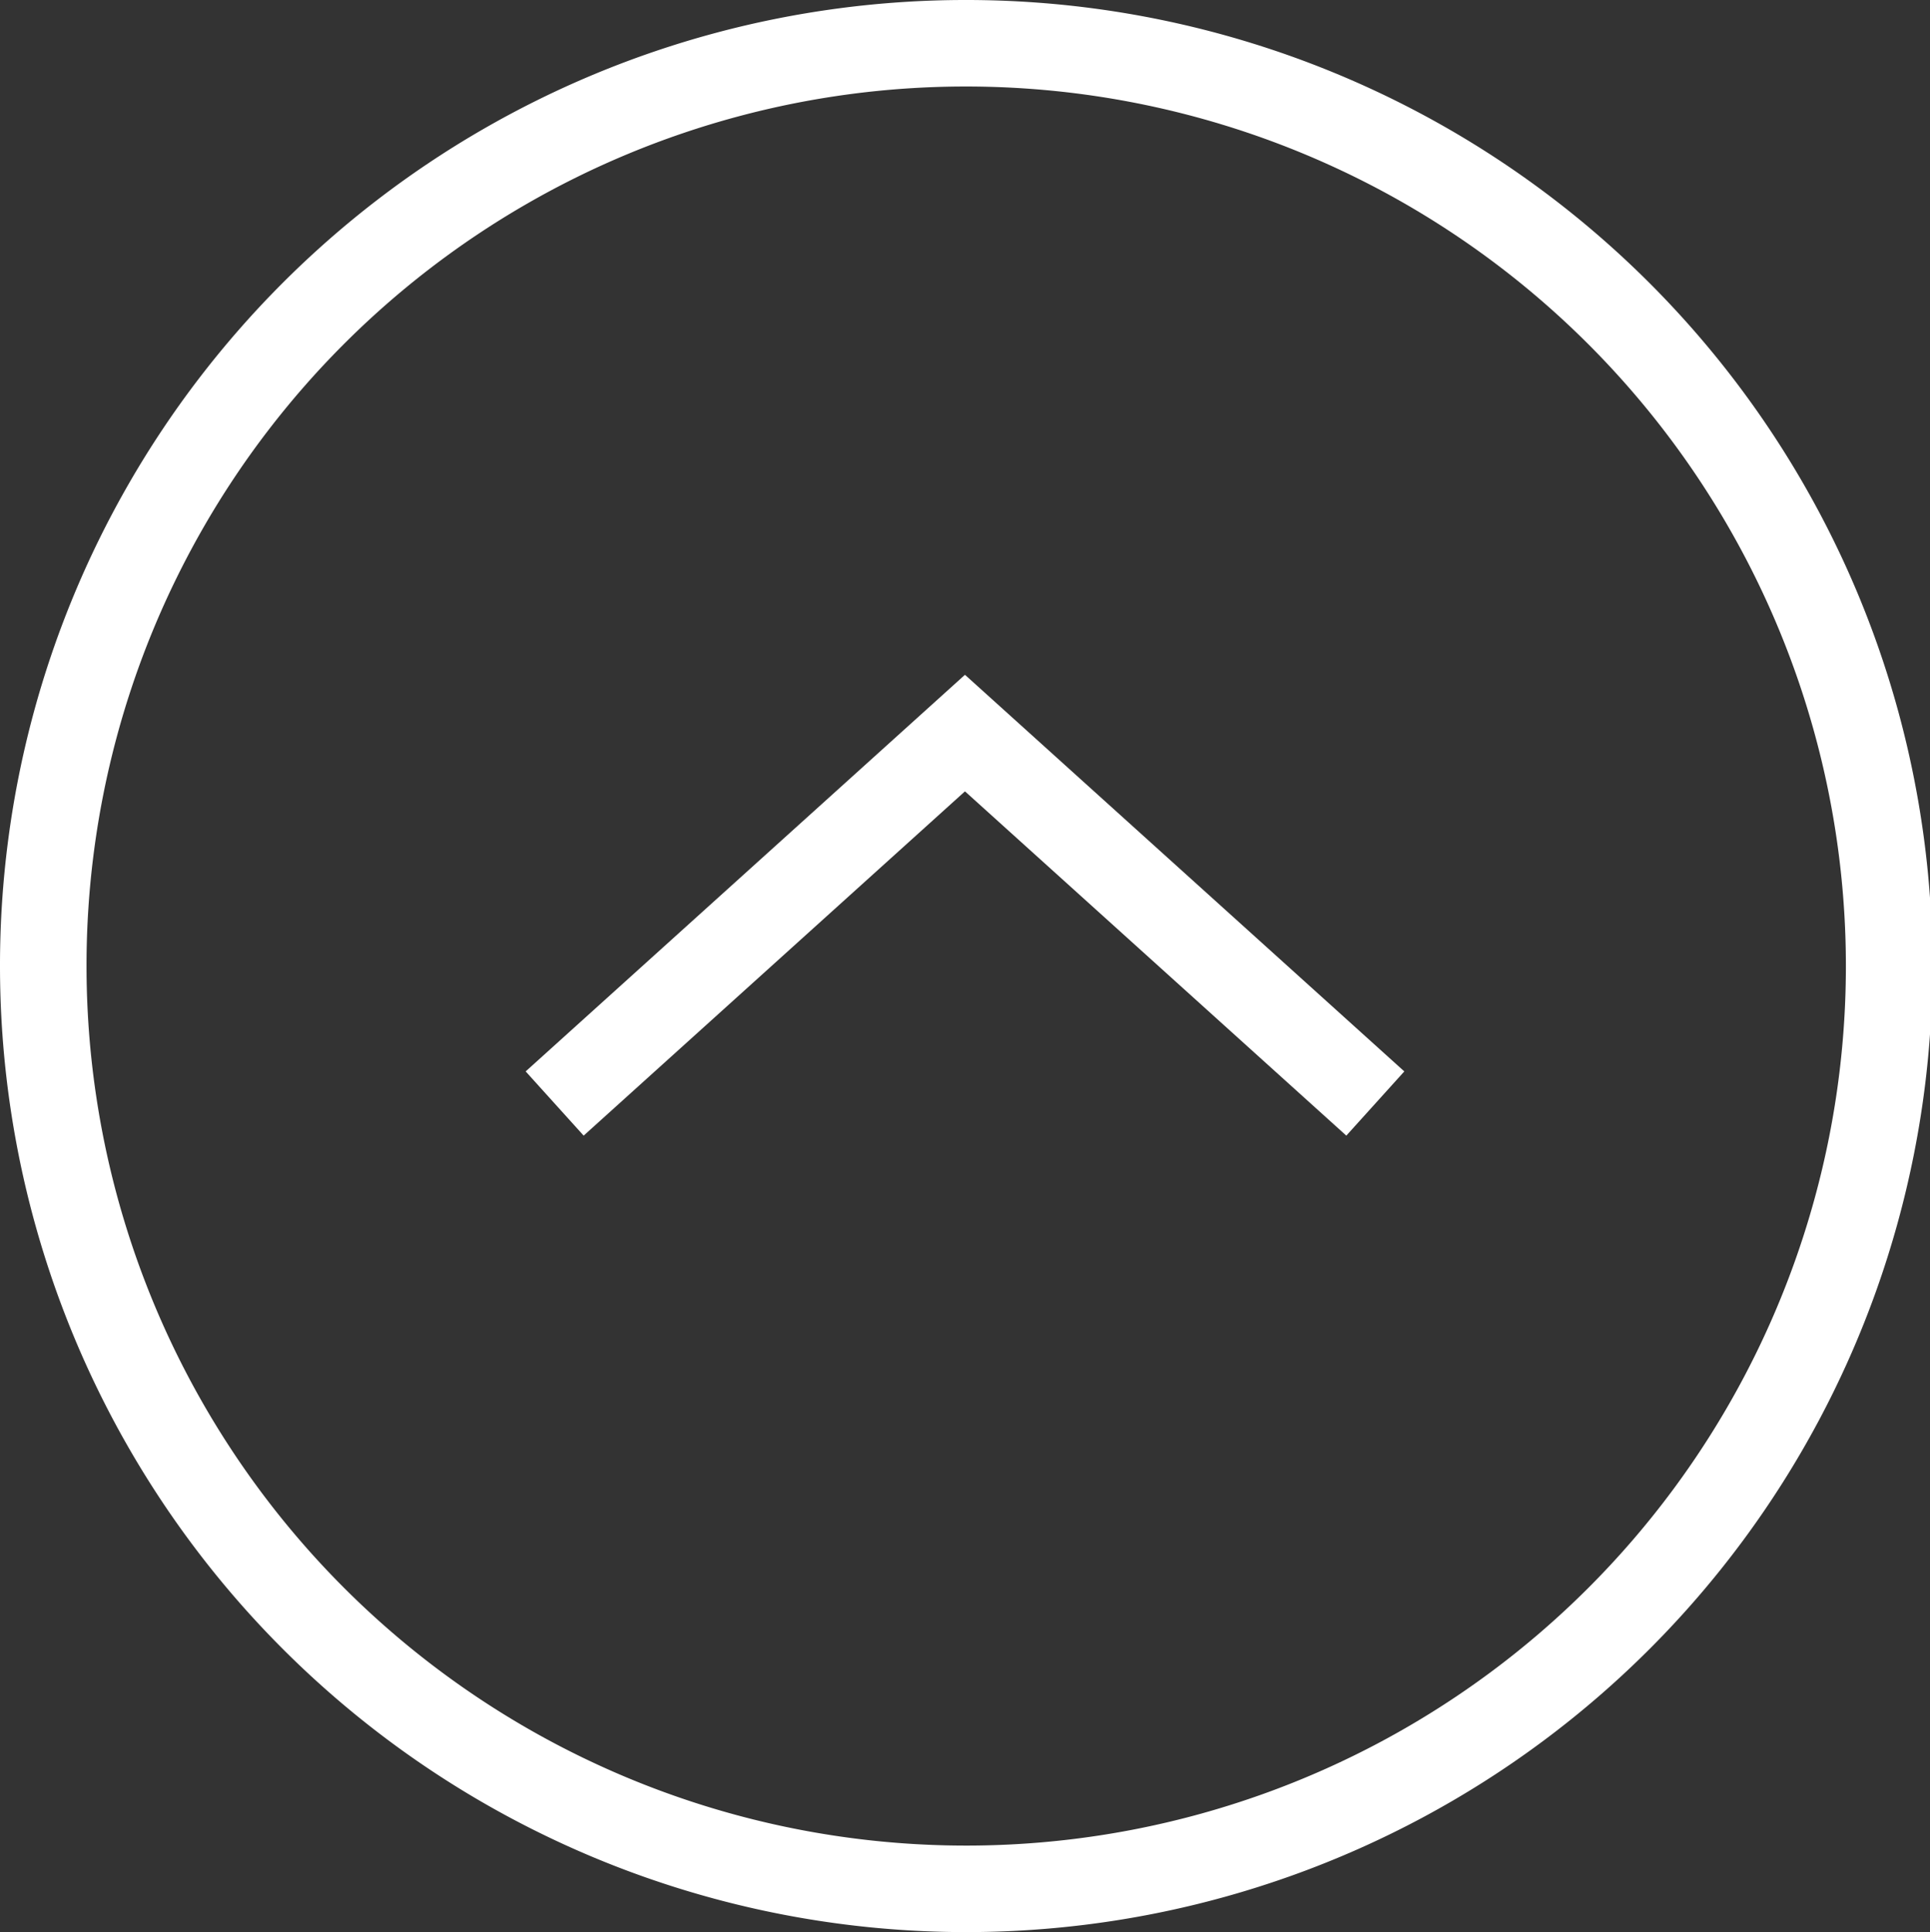
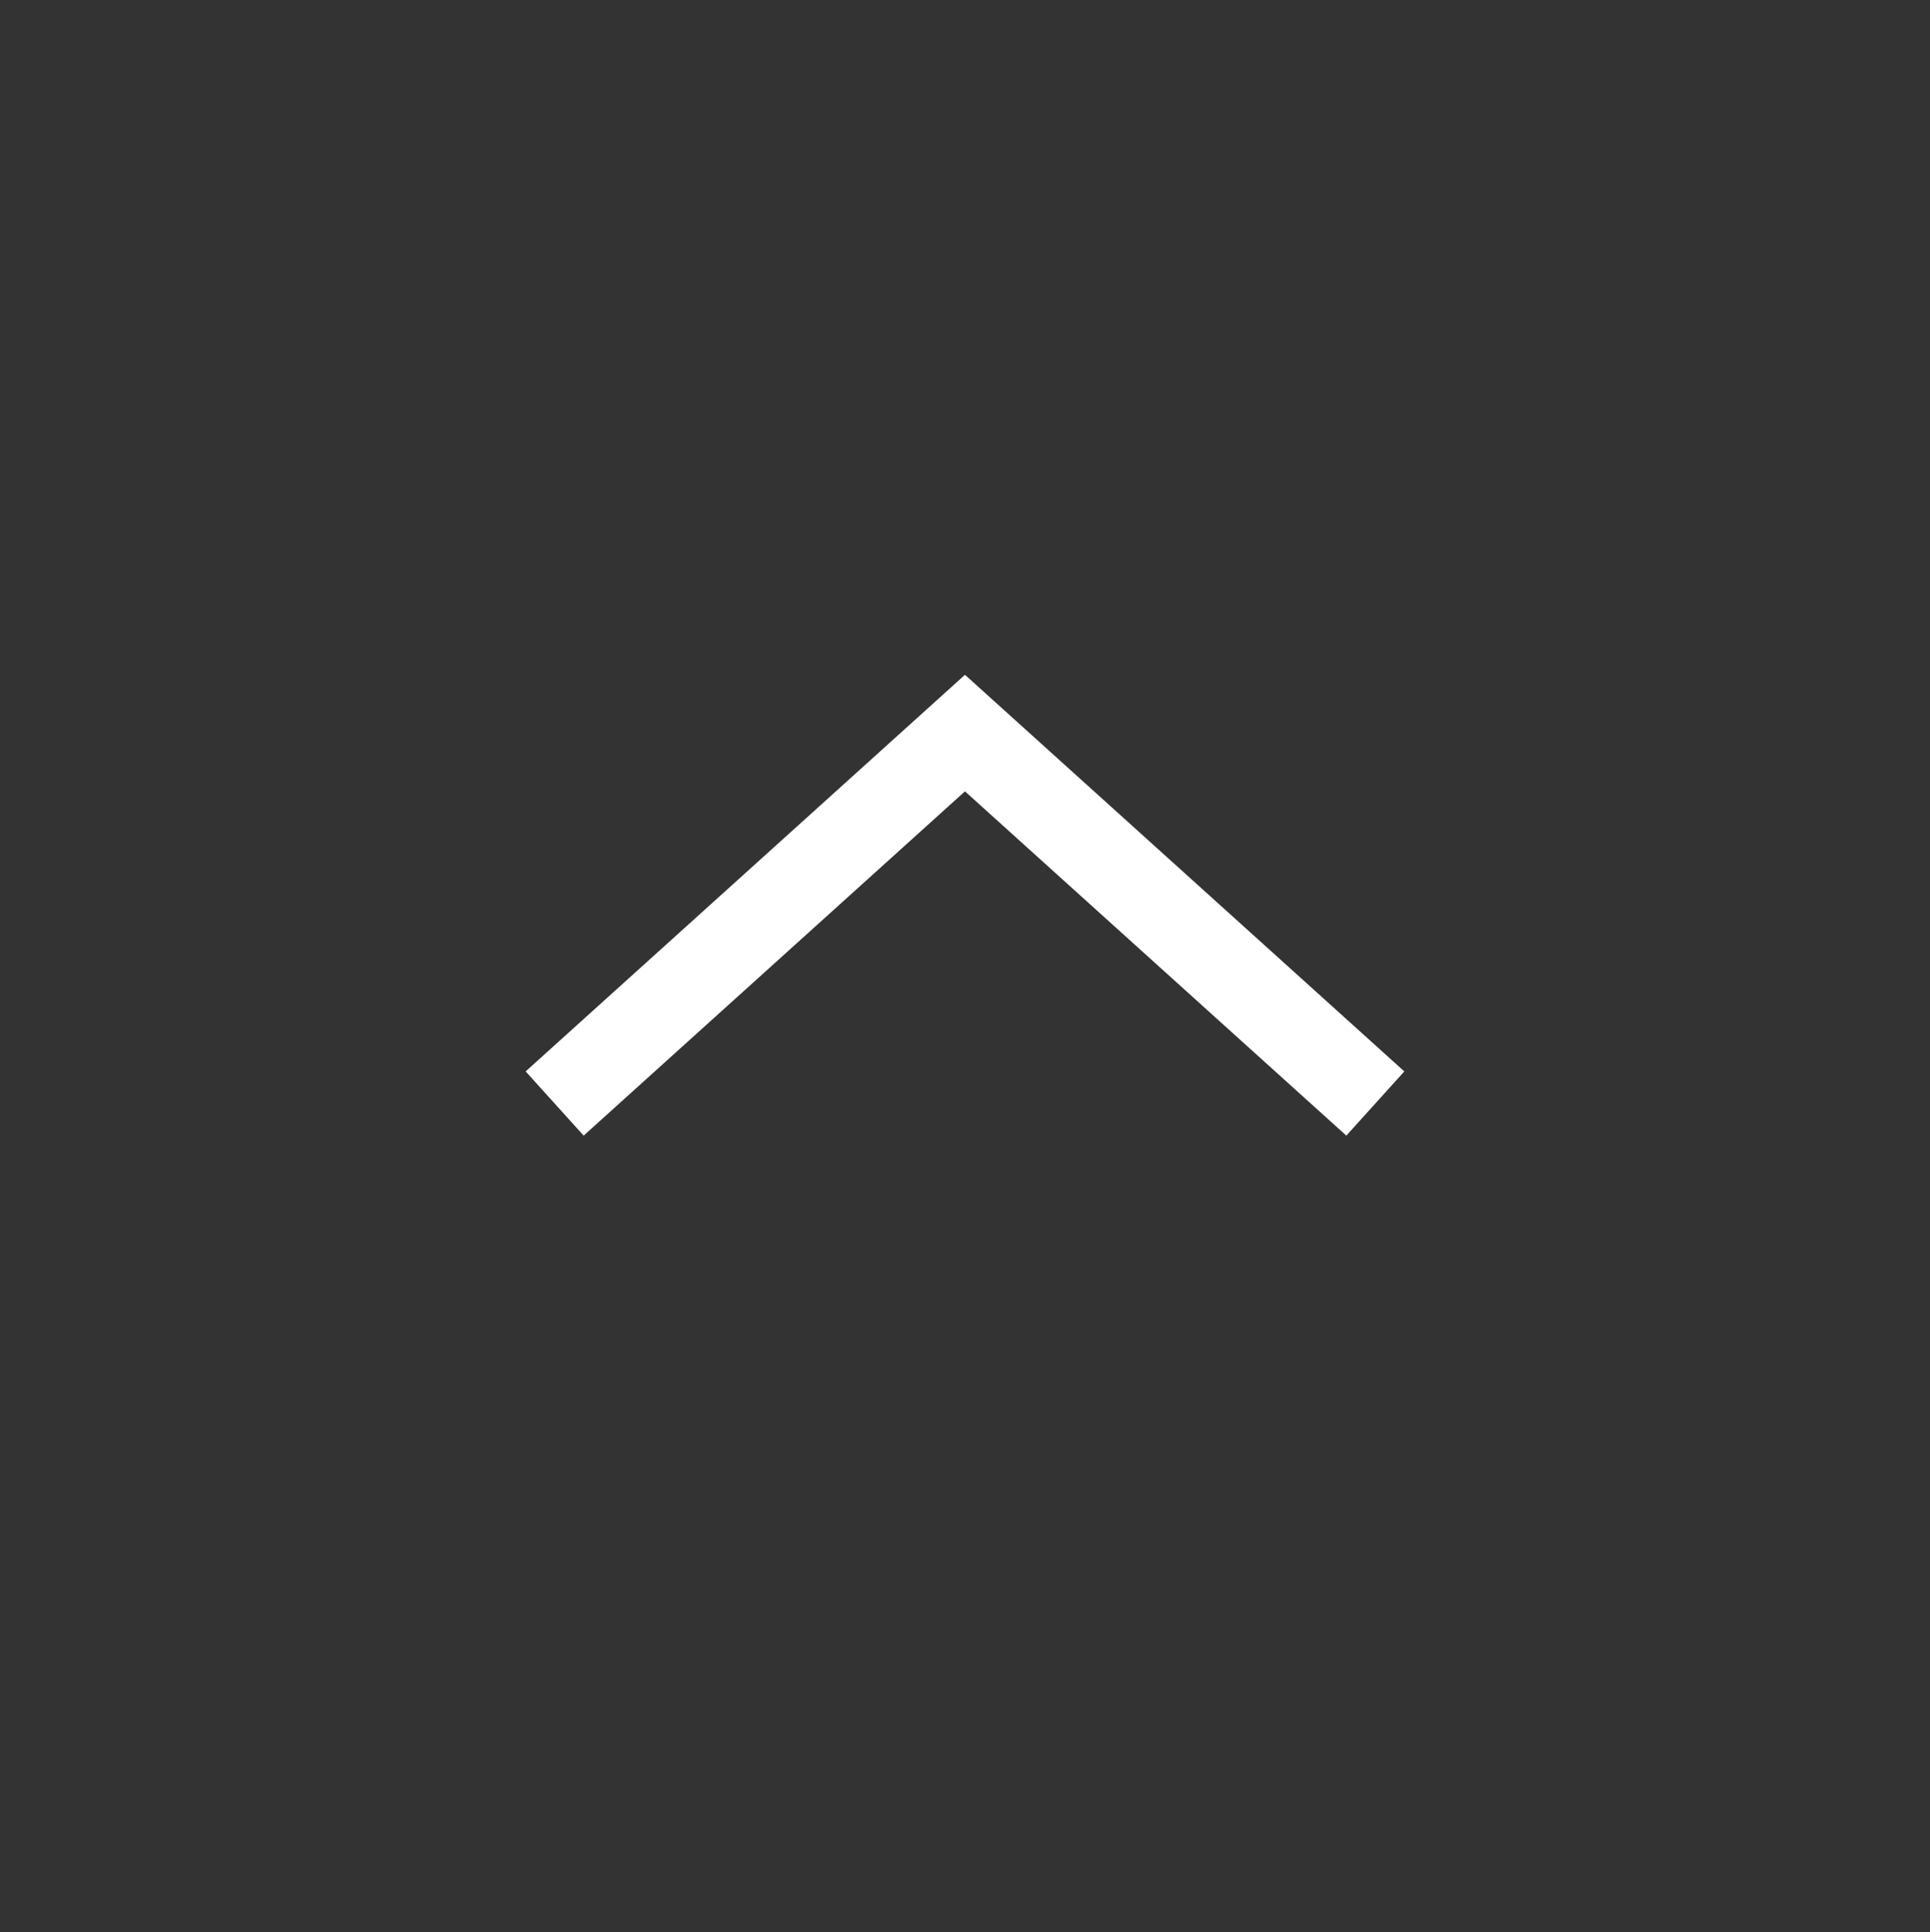
<svg xmlns="http://www.w3.org/2000/svg" width="66.916" height="67.002" viewBox="0 0 66.916 67.002">
  <rect x="0" y="0" width="66.916" height="67.002" fill="#333333" stroke="none" />
  <defs>
    <style>
      .cls-1 {
        fill: none;
        stroke: #fff;
        stroke-miterlimit: 10;
        stroke-width: 3px;
      }
    </style>
  </defs>
  <g id="scroll-top" transform="translate(-1801.517 -4499.882)">
-     <path id="Trazado_202" data-name="Trazado 202" class="cls-1" d="M1834.976,87.389a32,32,0,1,1-31.958,32A31.98,31.98,0,0,1,1834.976,87.389Z" transform="translate(-0.001 4413.993)" />
    <path id="Trazado_213" data-name="Trazado 213" class="cls-1" d="M10.31,59.51,23.156,45.283,10.31,31.057" transform="translate(1789.691 4548.459) rotate(-90)" />
  </g>
</svg>